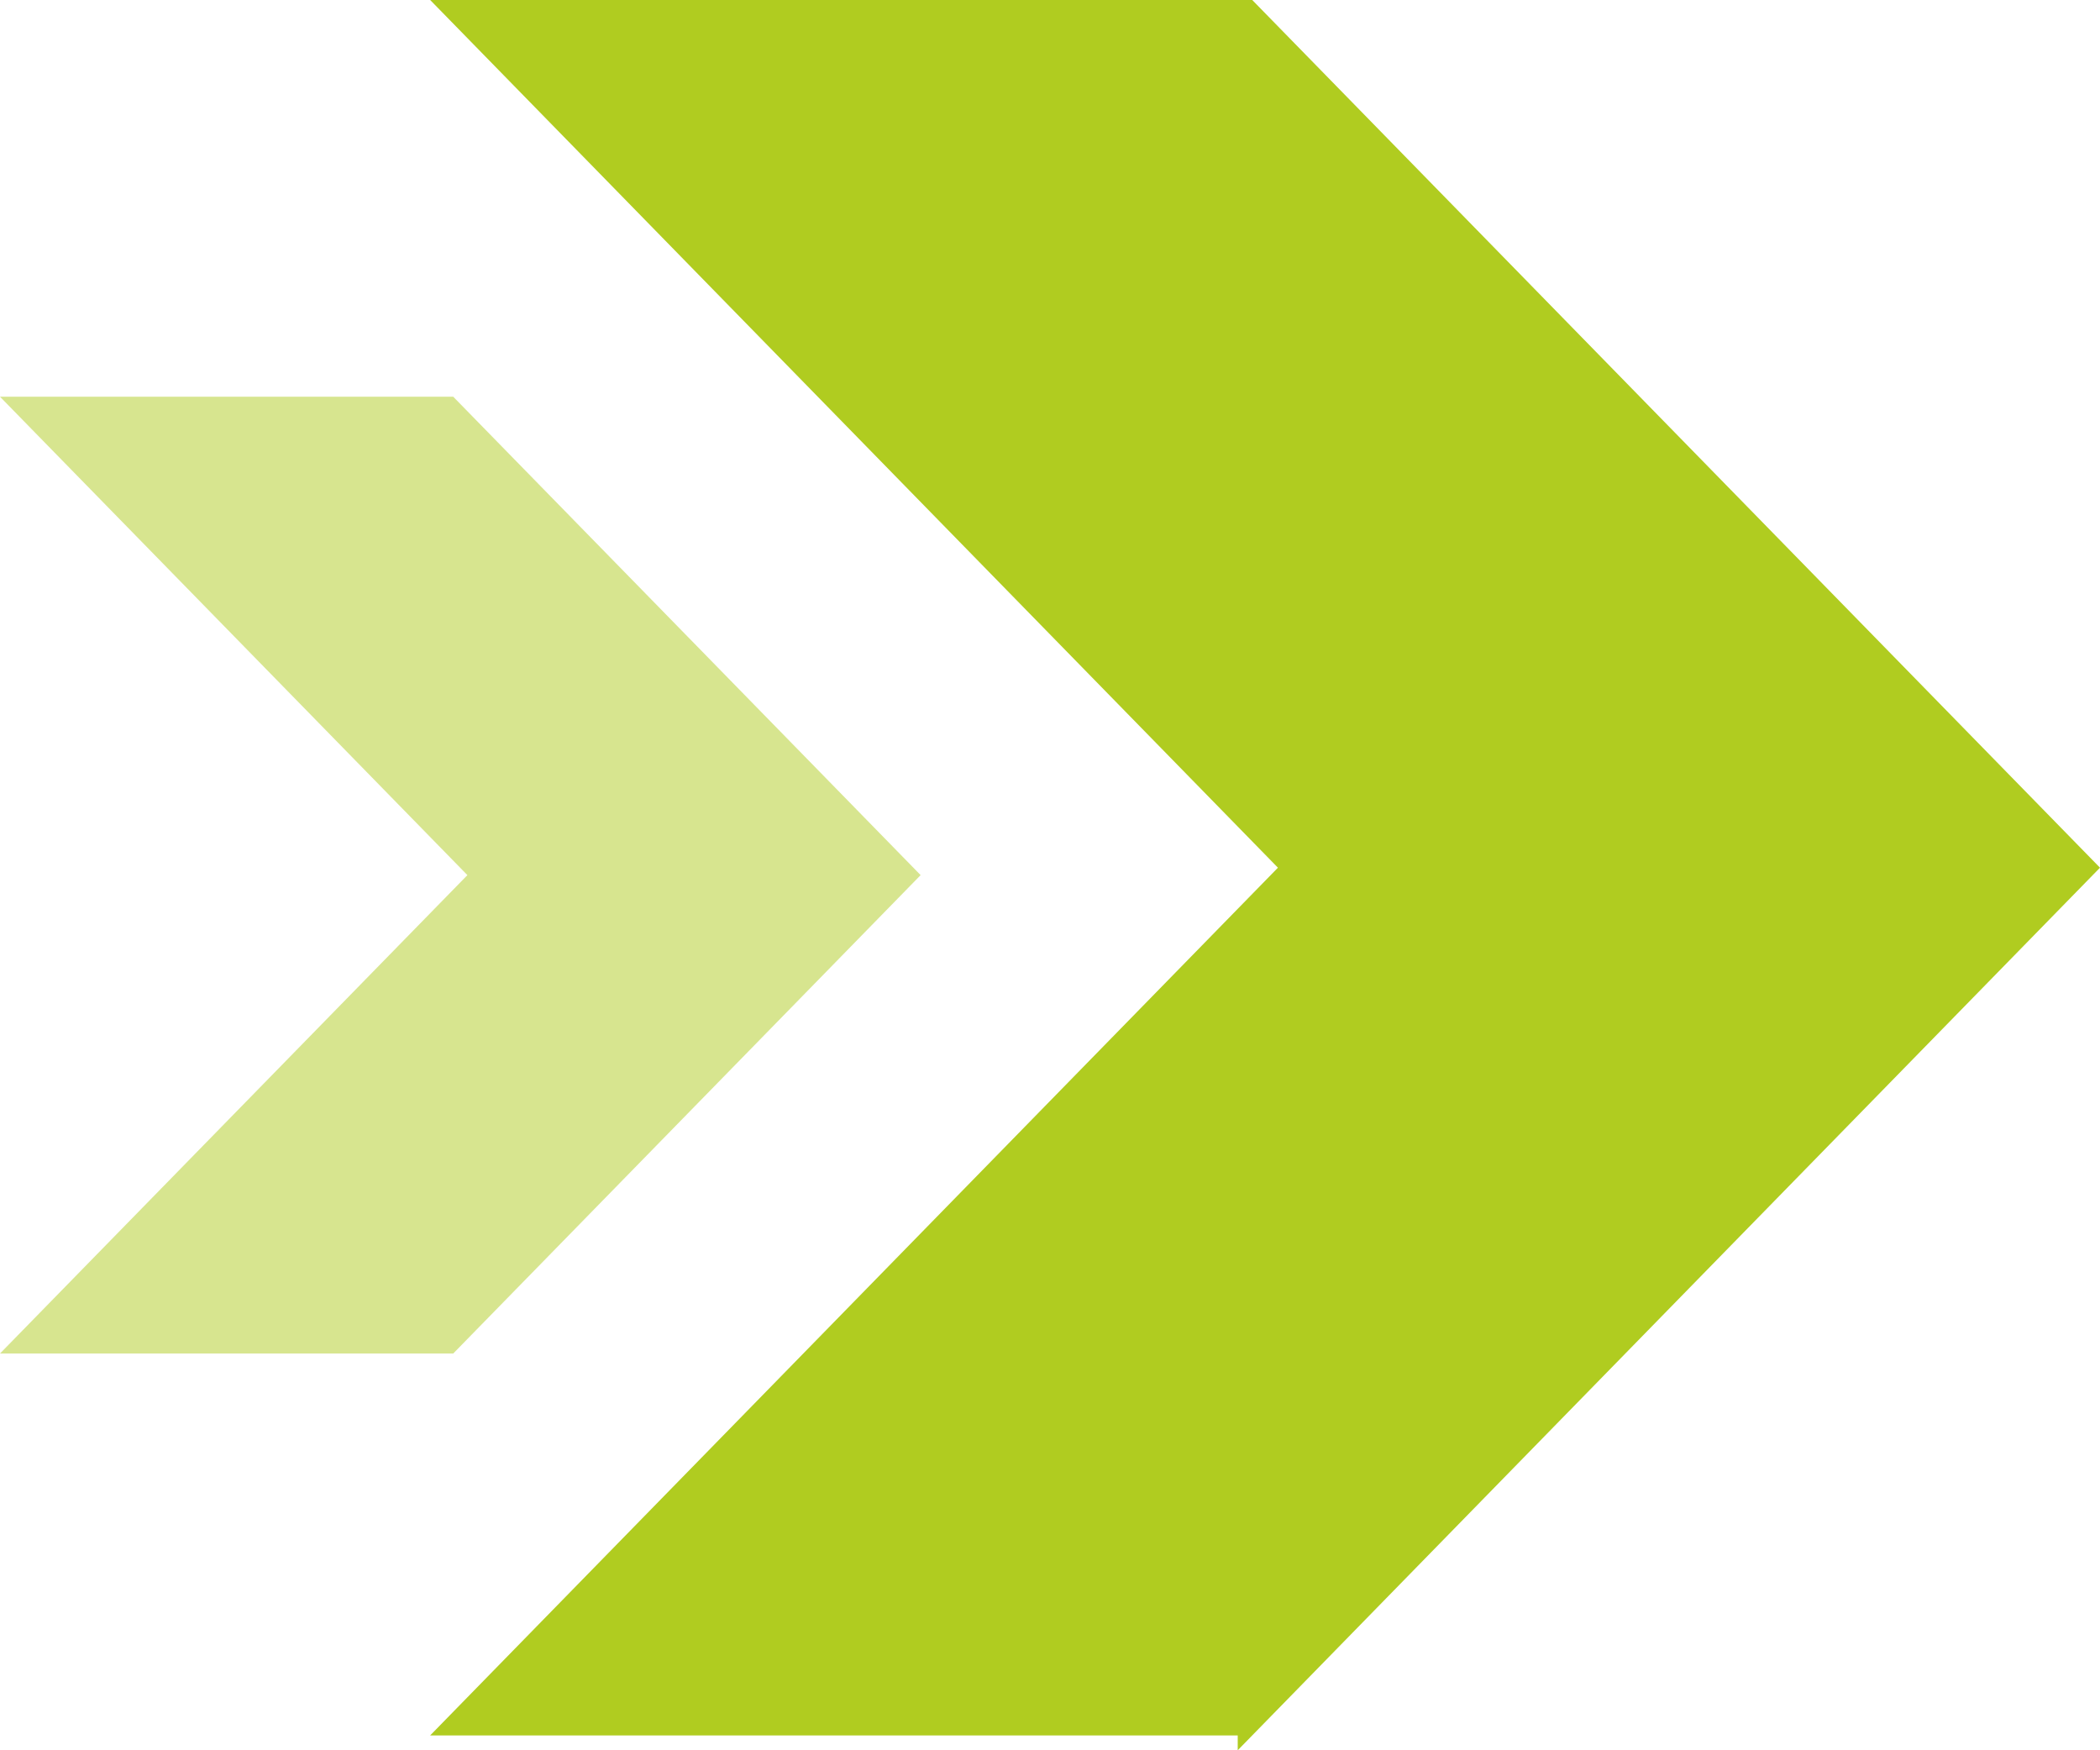
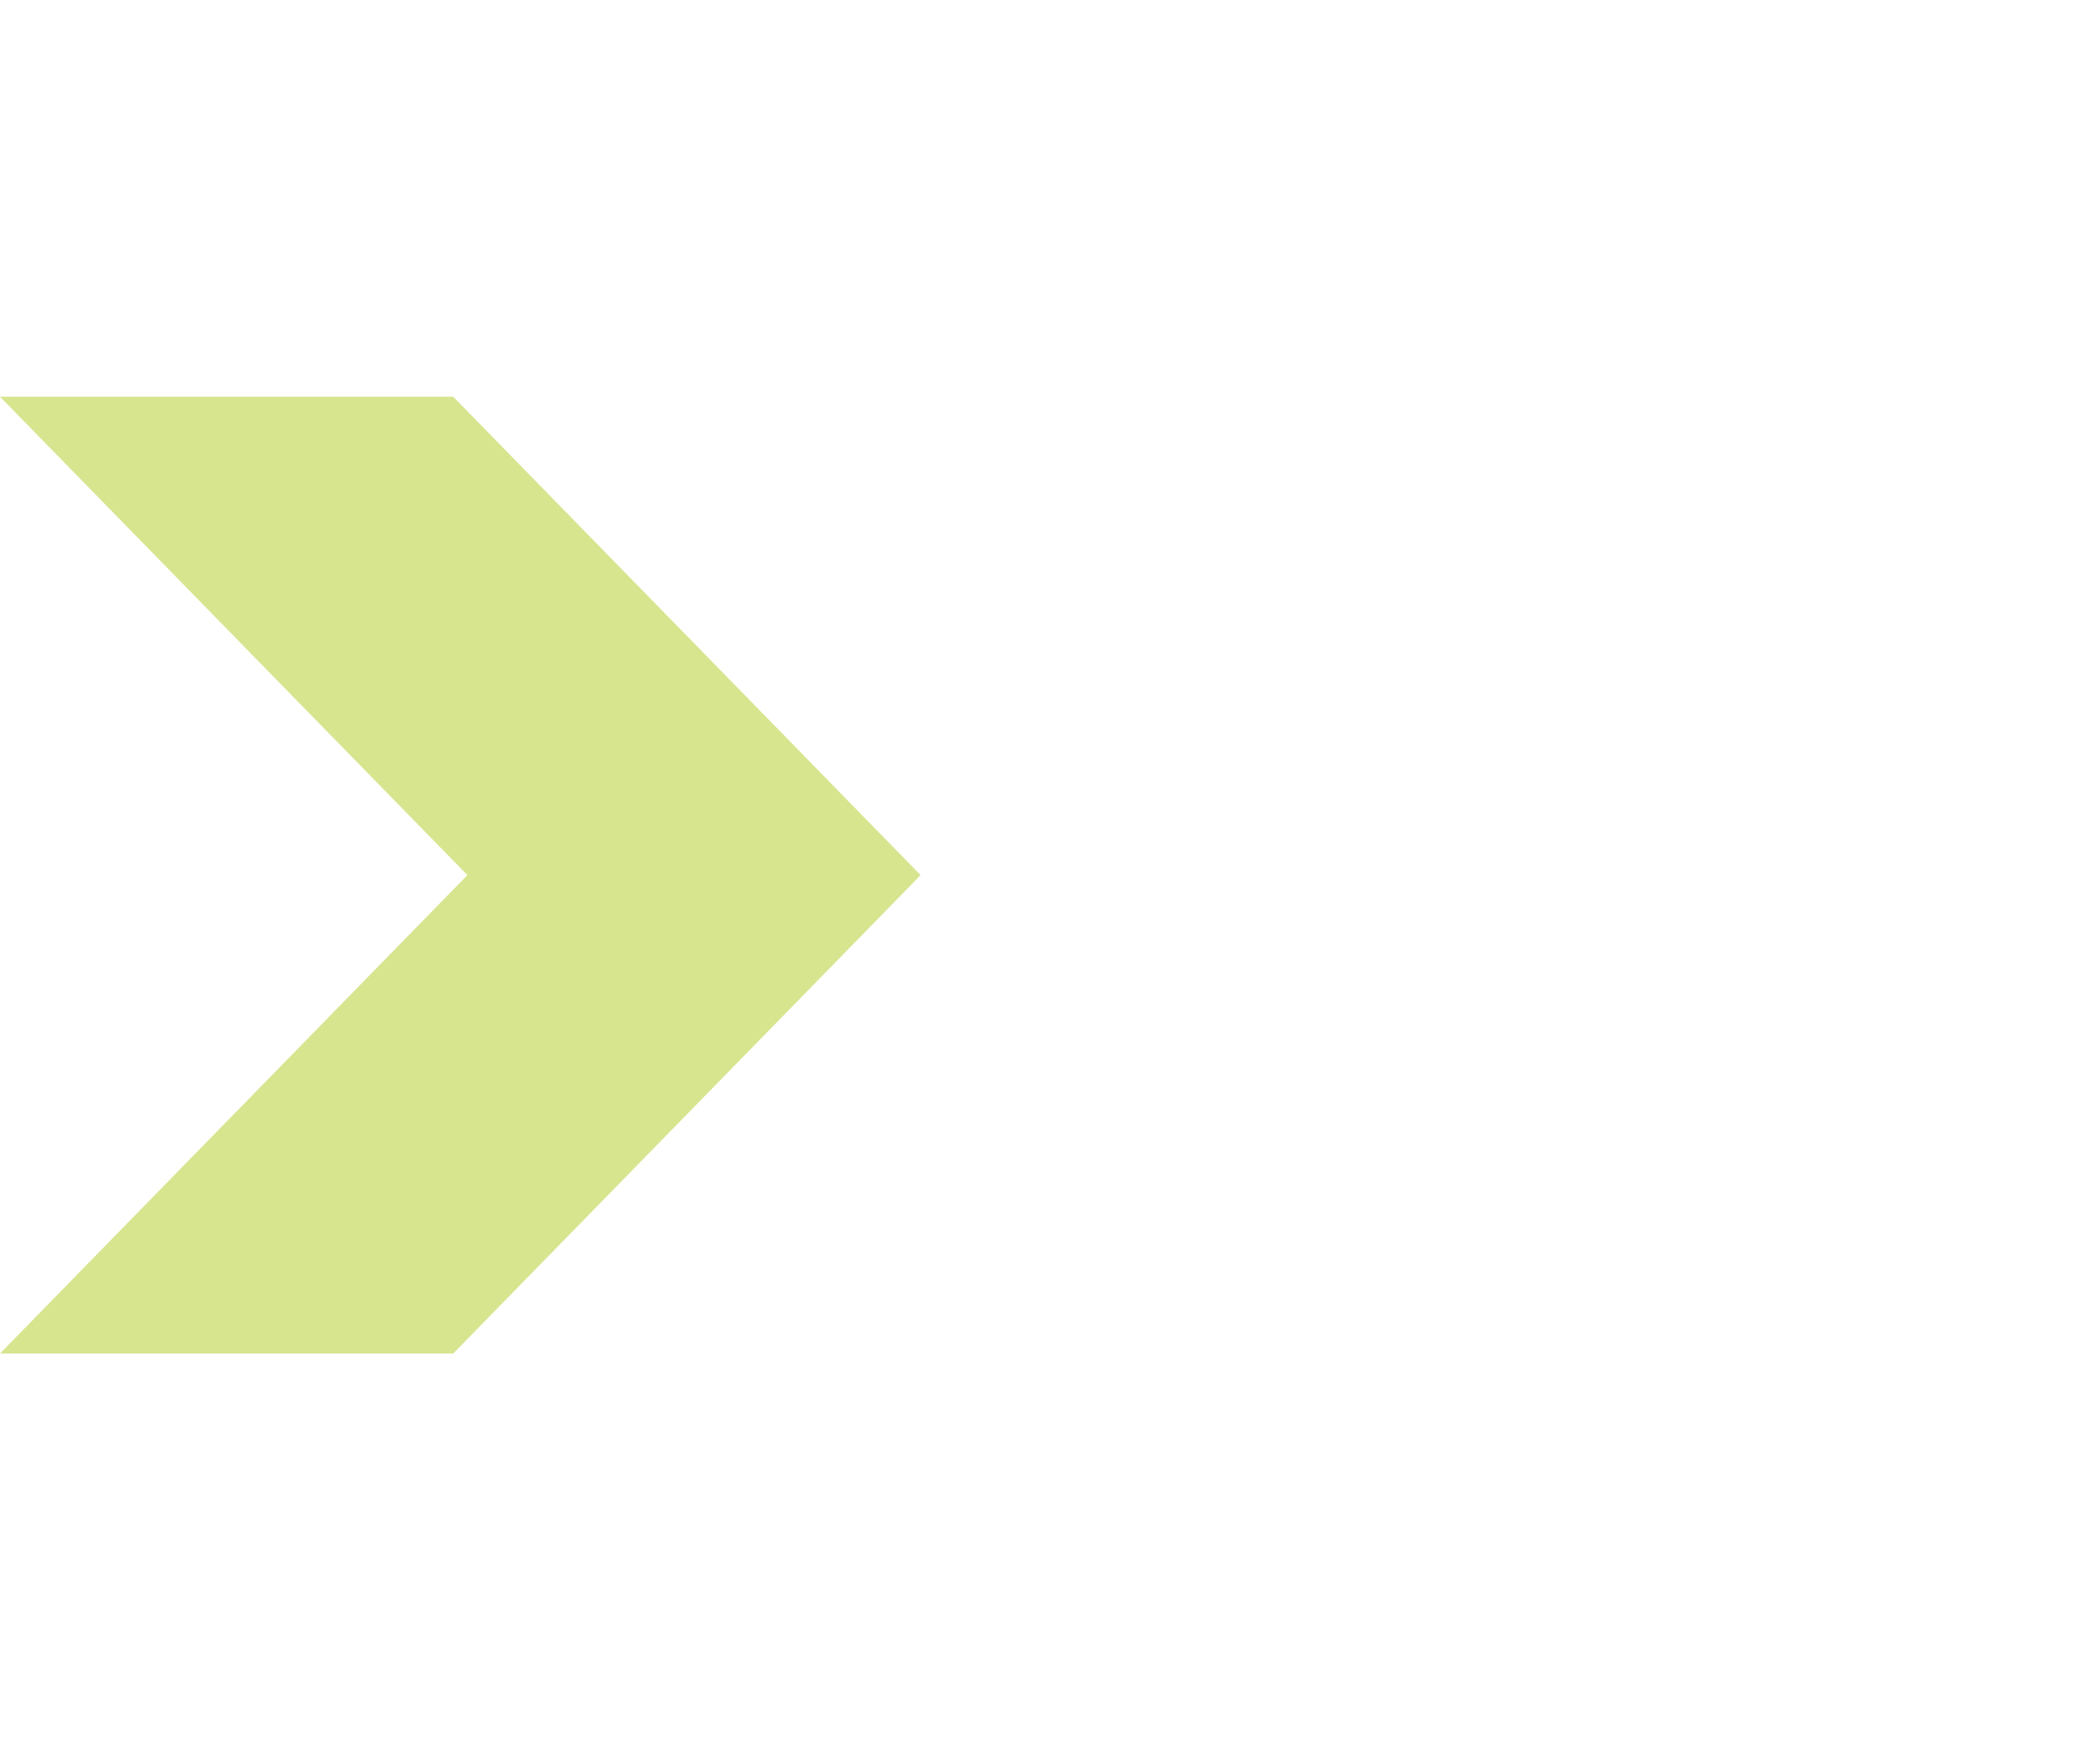
<svg xmlns="http://www.w3.org/2000/svg" xml:space="preserve" width="21.167mm" height="17.639mm" version="1.1" style="shape-rendering:geometricPrecision; text-rendering:geometricPrecision; image-rendering:optimizeQuality; fill-rule:evenodd; clip-rule:evenodd" viewBox="0 0 2116.66 1763.88">
  <defs>
    <style type="text/css"> .fil0 {fill:#B0CC20} .fil1 {fill:#B0CC20;fill-opacity:0.502} </style>
  </defs>
  <g id="Слой_x0020_1">
    <g id="_1463691213328">
-       <polygon class="fil0" points="433.57,1748.92 1288.07,874.45 433.57,-0.01 1262.17,-0.01 1702.36,450.47 2116.66,874.45 1702.36,1298.43 1247.54,1763.88 1247.54,1748.92 " />
      <polygon class="fil1" points="-0.01,1364.06 471.1,881.93 -0.01,399.81 456.82,399.81 699.52,648.17 927.93,881.93 699.52,1115.68 456.81,1364.06 " />
    </g>
  </g>
</svg>